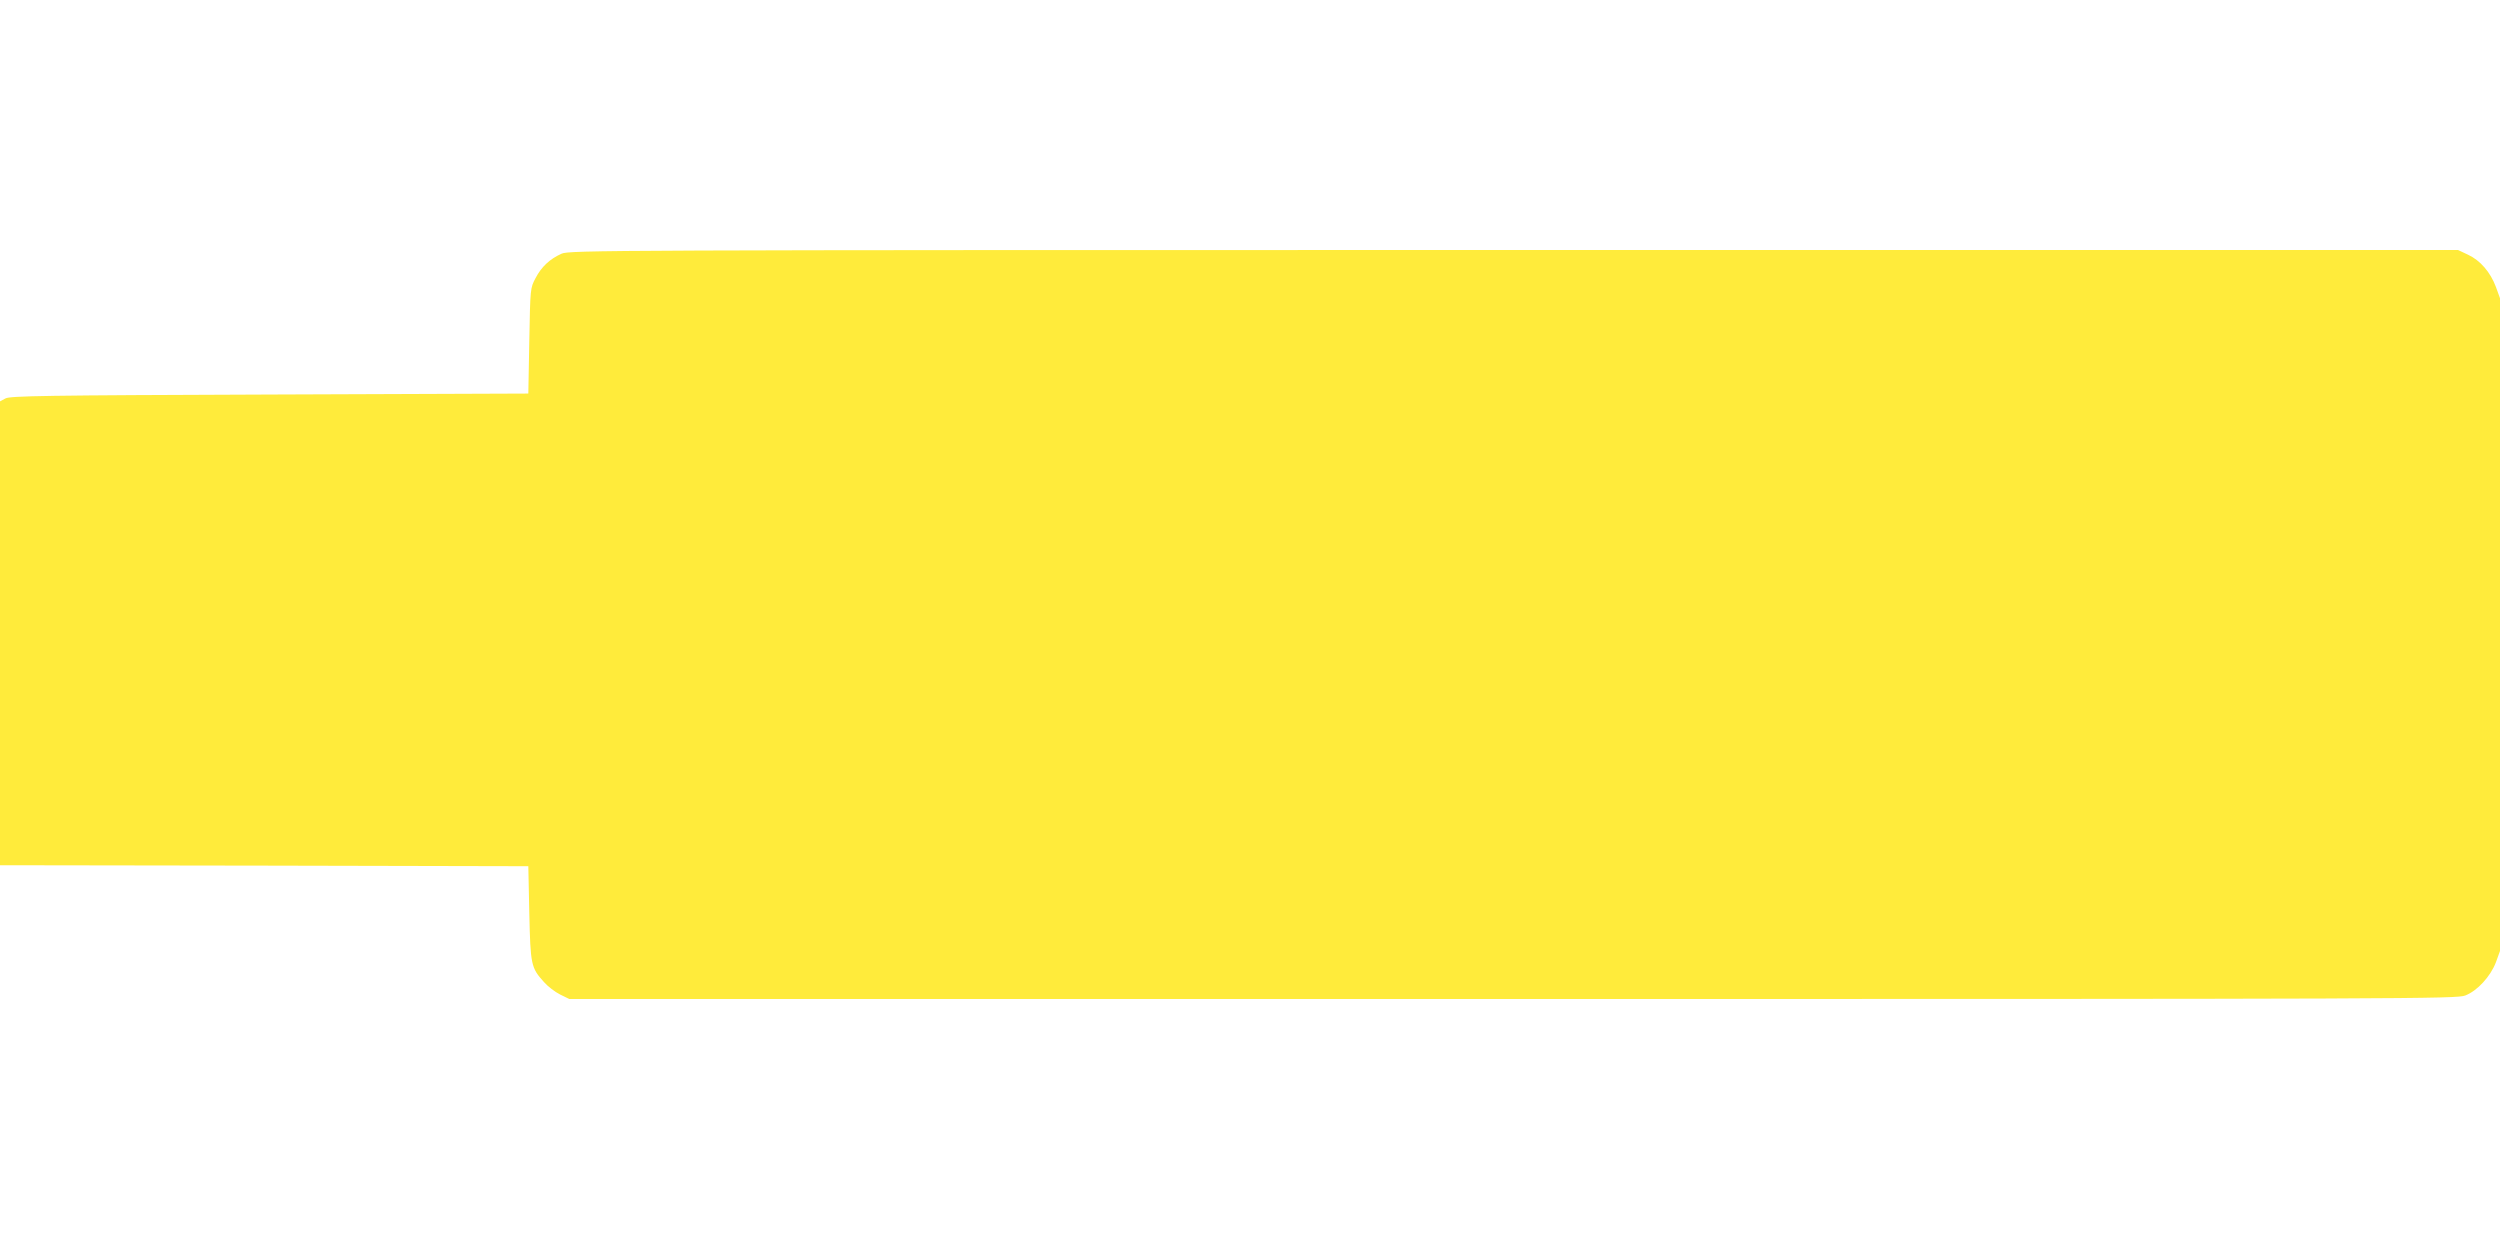
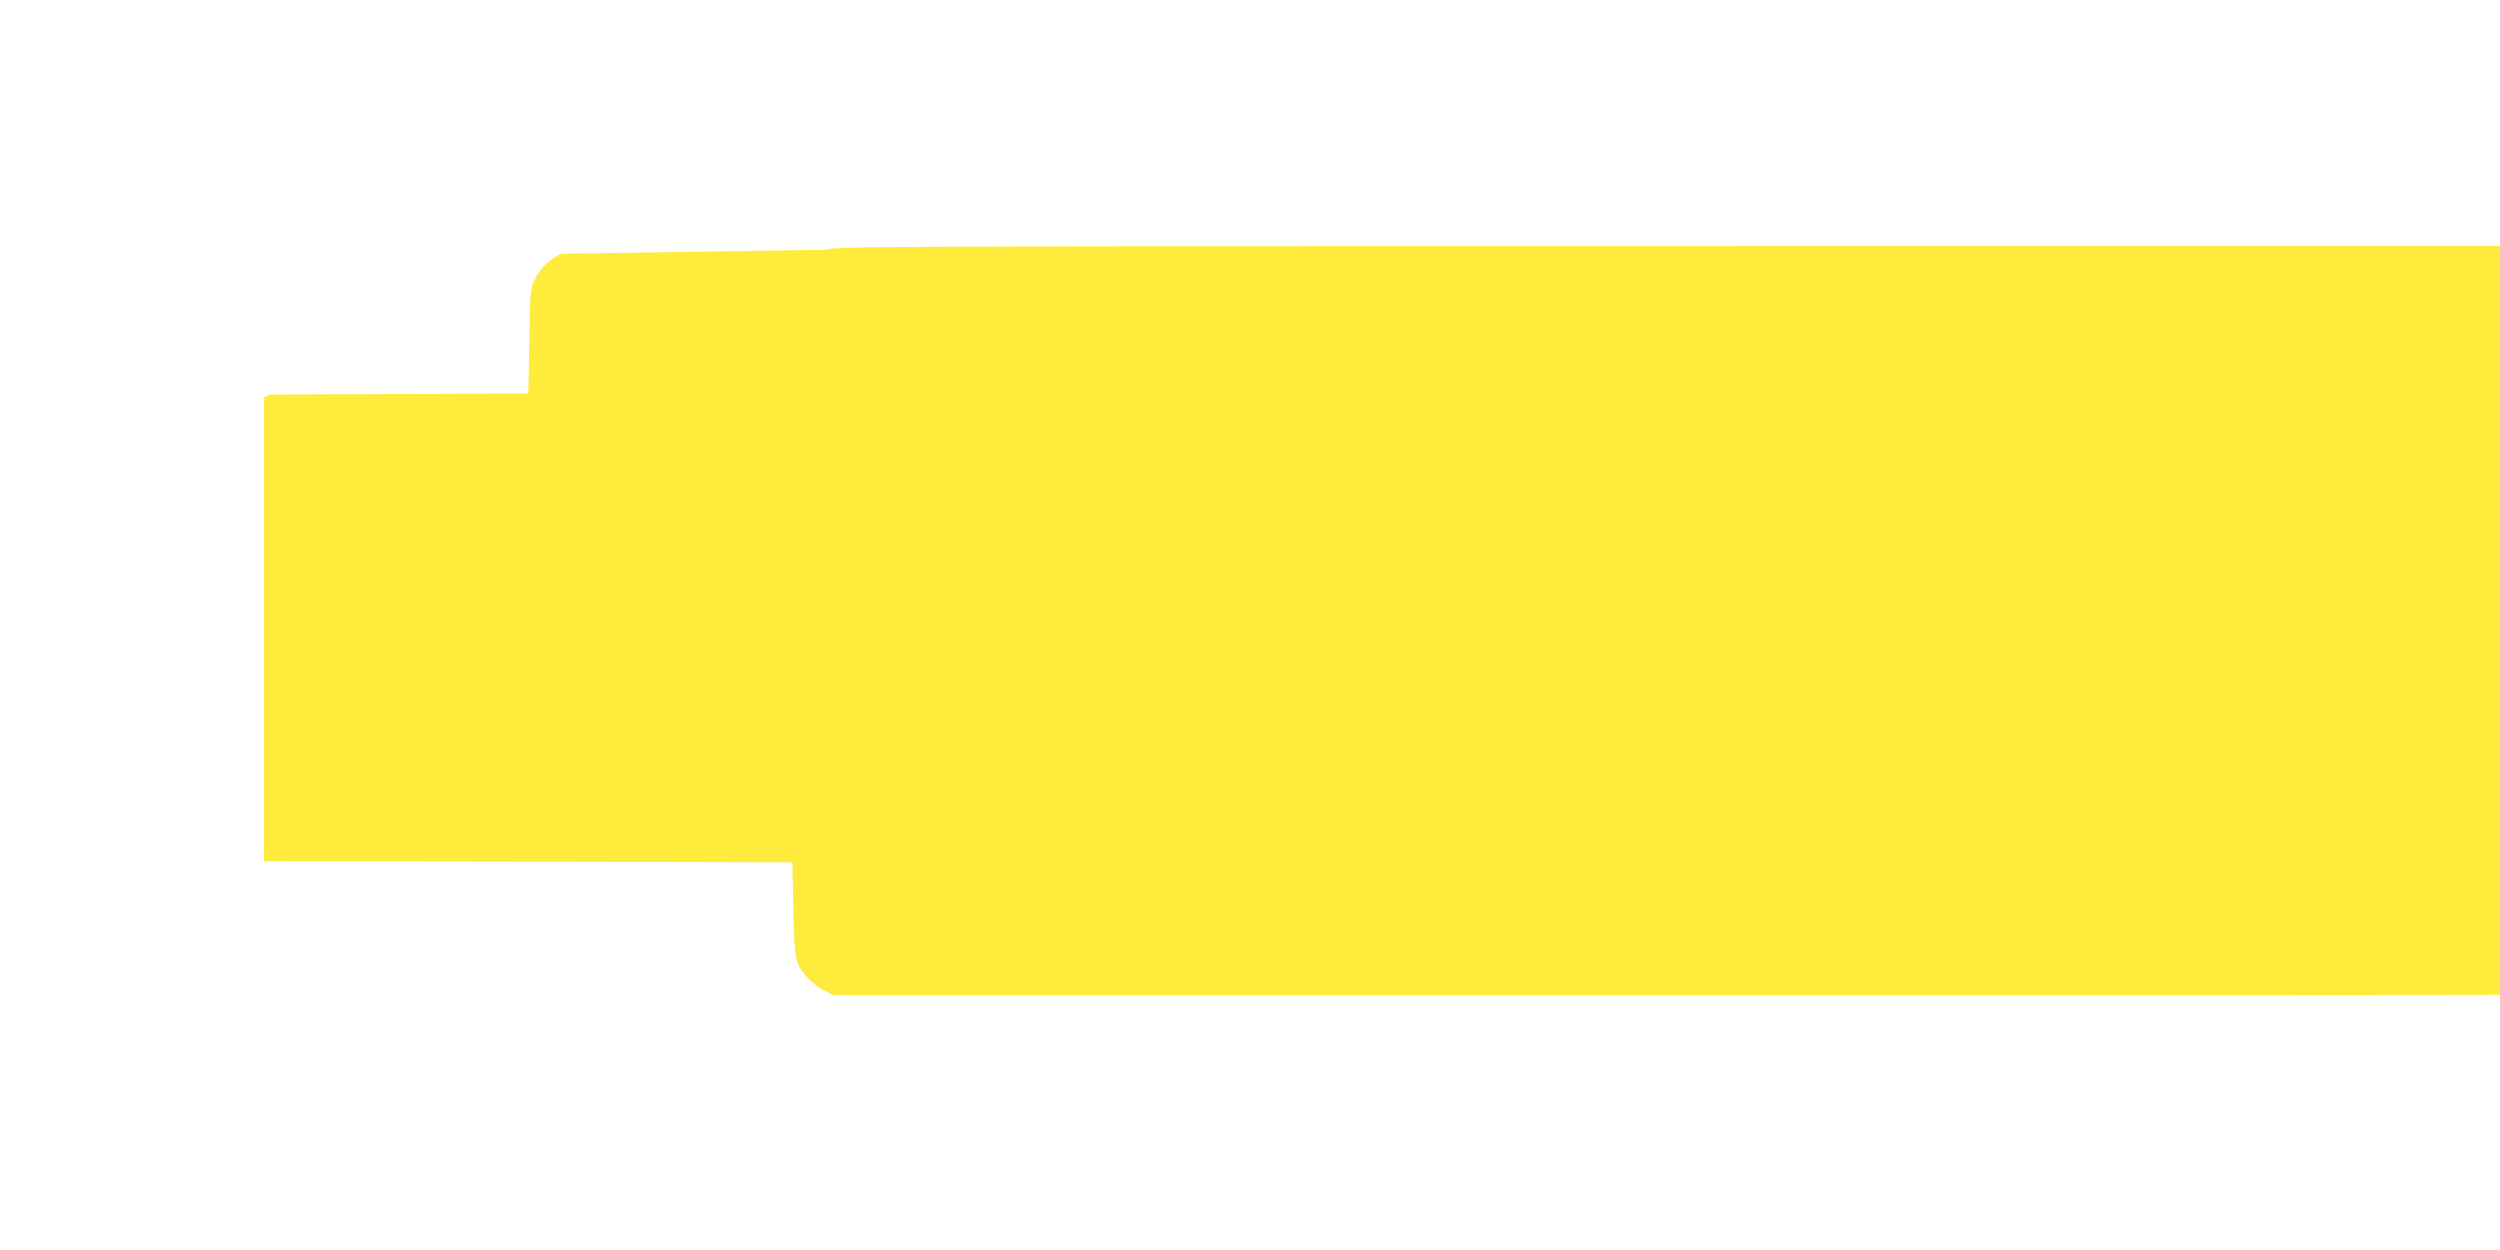
<svg xmlns="http://www.w3.org/2000/svg" version="1.0" width="1280pt" height="640pt" viewBox="0 0 1280 640" preserveAspectRatio="xMidYMid meet">
  <g transform="translate(0,640) scale(0.1,-0.1)" fill="#ffeb3b" stroke="none">
-     <path d="M2875 5101 c-60 -27 -103 -67 -133 -125 -27 -51 -27 -51 -32 -321 l-5 -270 -1325 -5 c-1152 -4 -1329 -7 -1352 -20 l-28 -15 0 -1187 0 -1188 1353 -2 1352 -3 5 -240 c6 -266 9 -280 75 -353 20 -23 57 -51 83 -64 l47 -23 4830 0 c4625 0 4832 1 4877 18 62 24 129 97 157 170 l21 58 0 1671 0 1671 -21 58 c-28 75 -80 136 -143 165 l-51 24 -4835 0 c-4657 0 -4836 -1 -4875 -19z" />
+     <path d="M2875 5101 c-60 -27 -103 -67 -133 -125 -27 -51 -27 -51 -32 -321 l-5 -270 -1325 -5 l-28 -15 0 -1187 0 -1188 1353 -2 1352 -3 5 -240 c6 -266 9 -280 75 -353 20 -23 57 -51 83 -64 l47 -23 4830 0 c4625 0 4832 1 4877 18 62 24 129 97 157 170 l21 58 0 1671 0 1671 -21 58 c-28 75 -80 136 -143 165 l-51 24 -4835 0 c-4657 0 -4836 -1 -4875 -19z" />
  </g>
</svg>